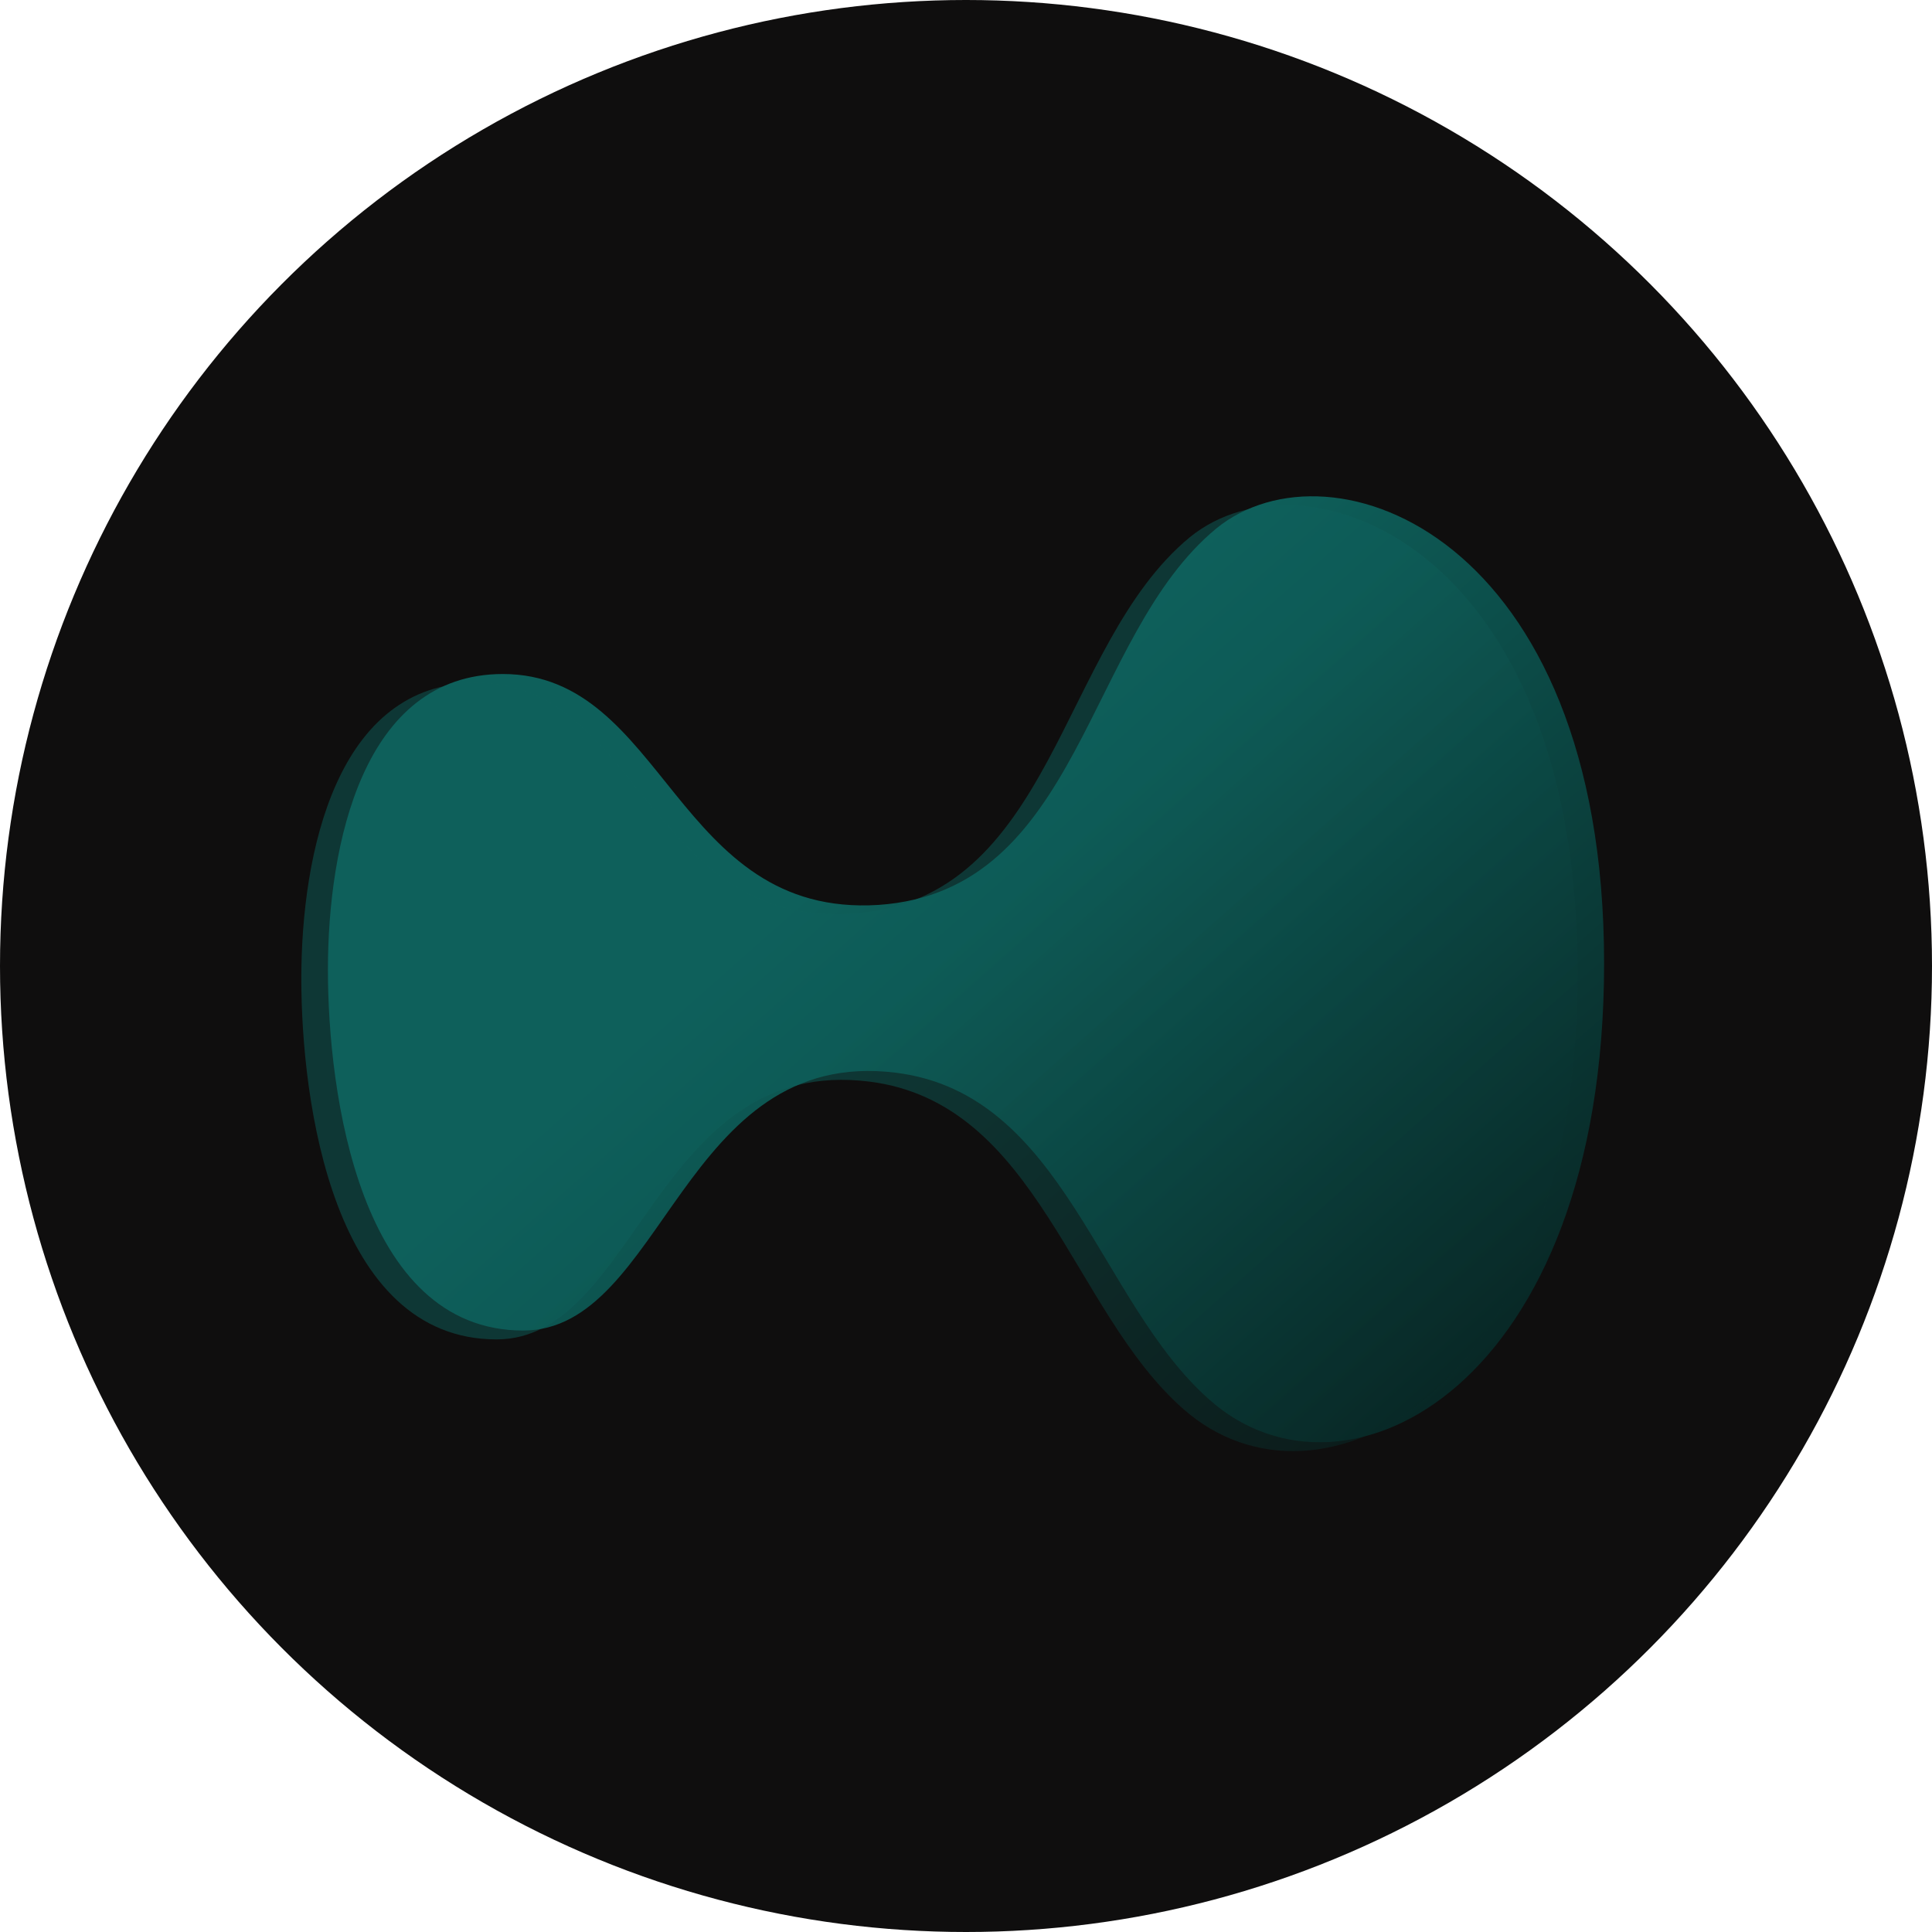
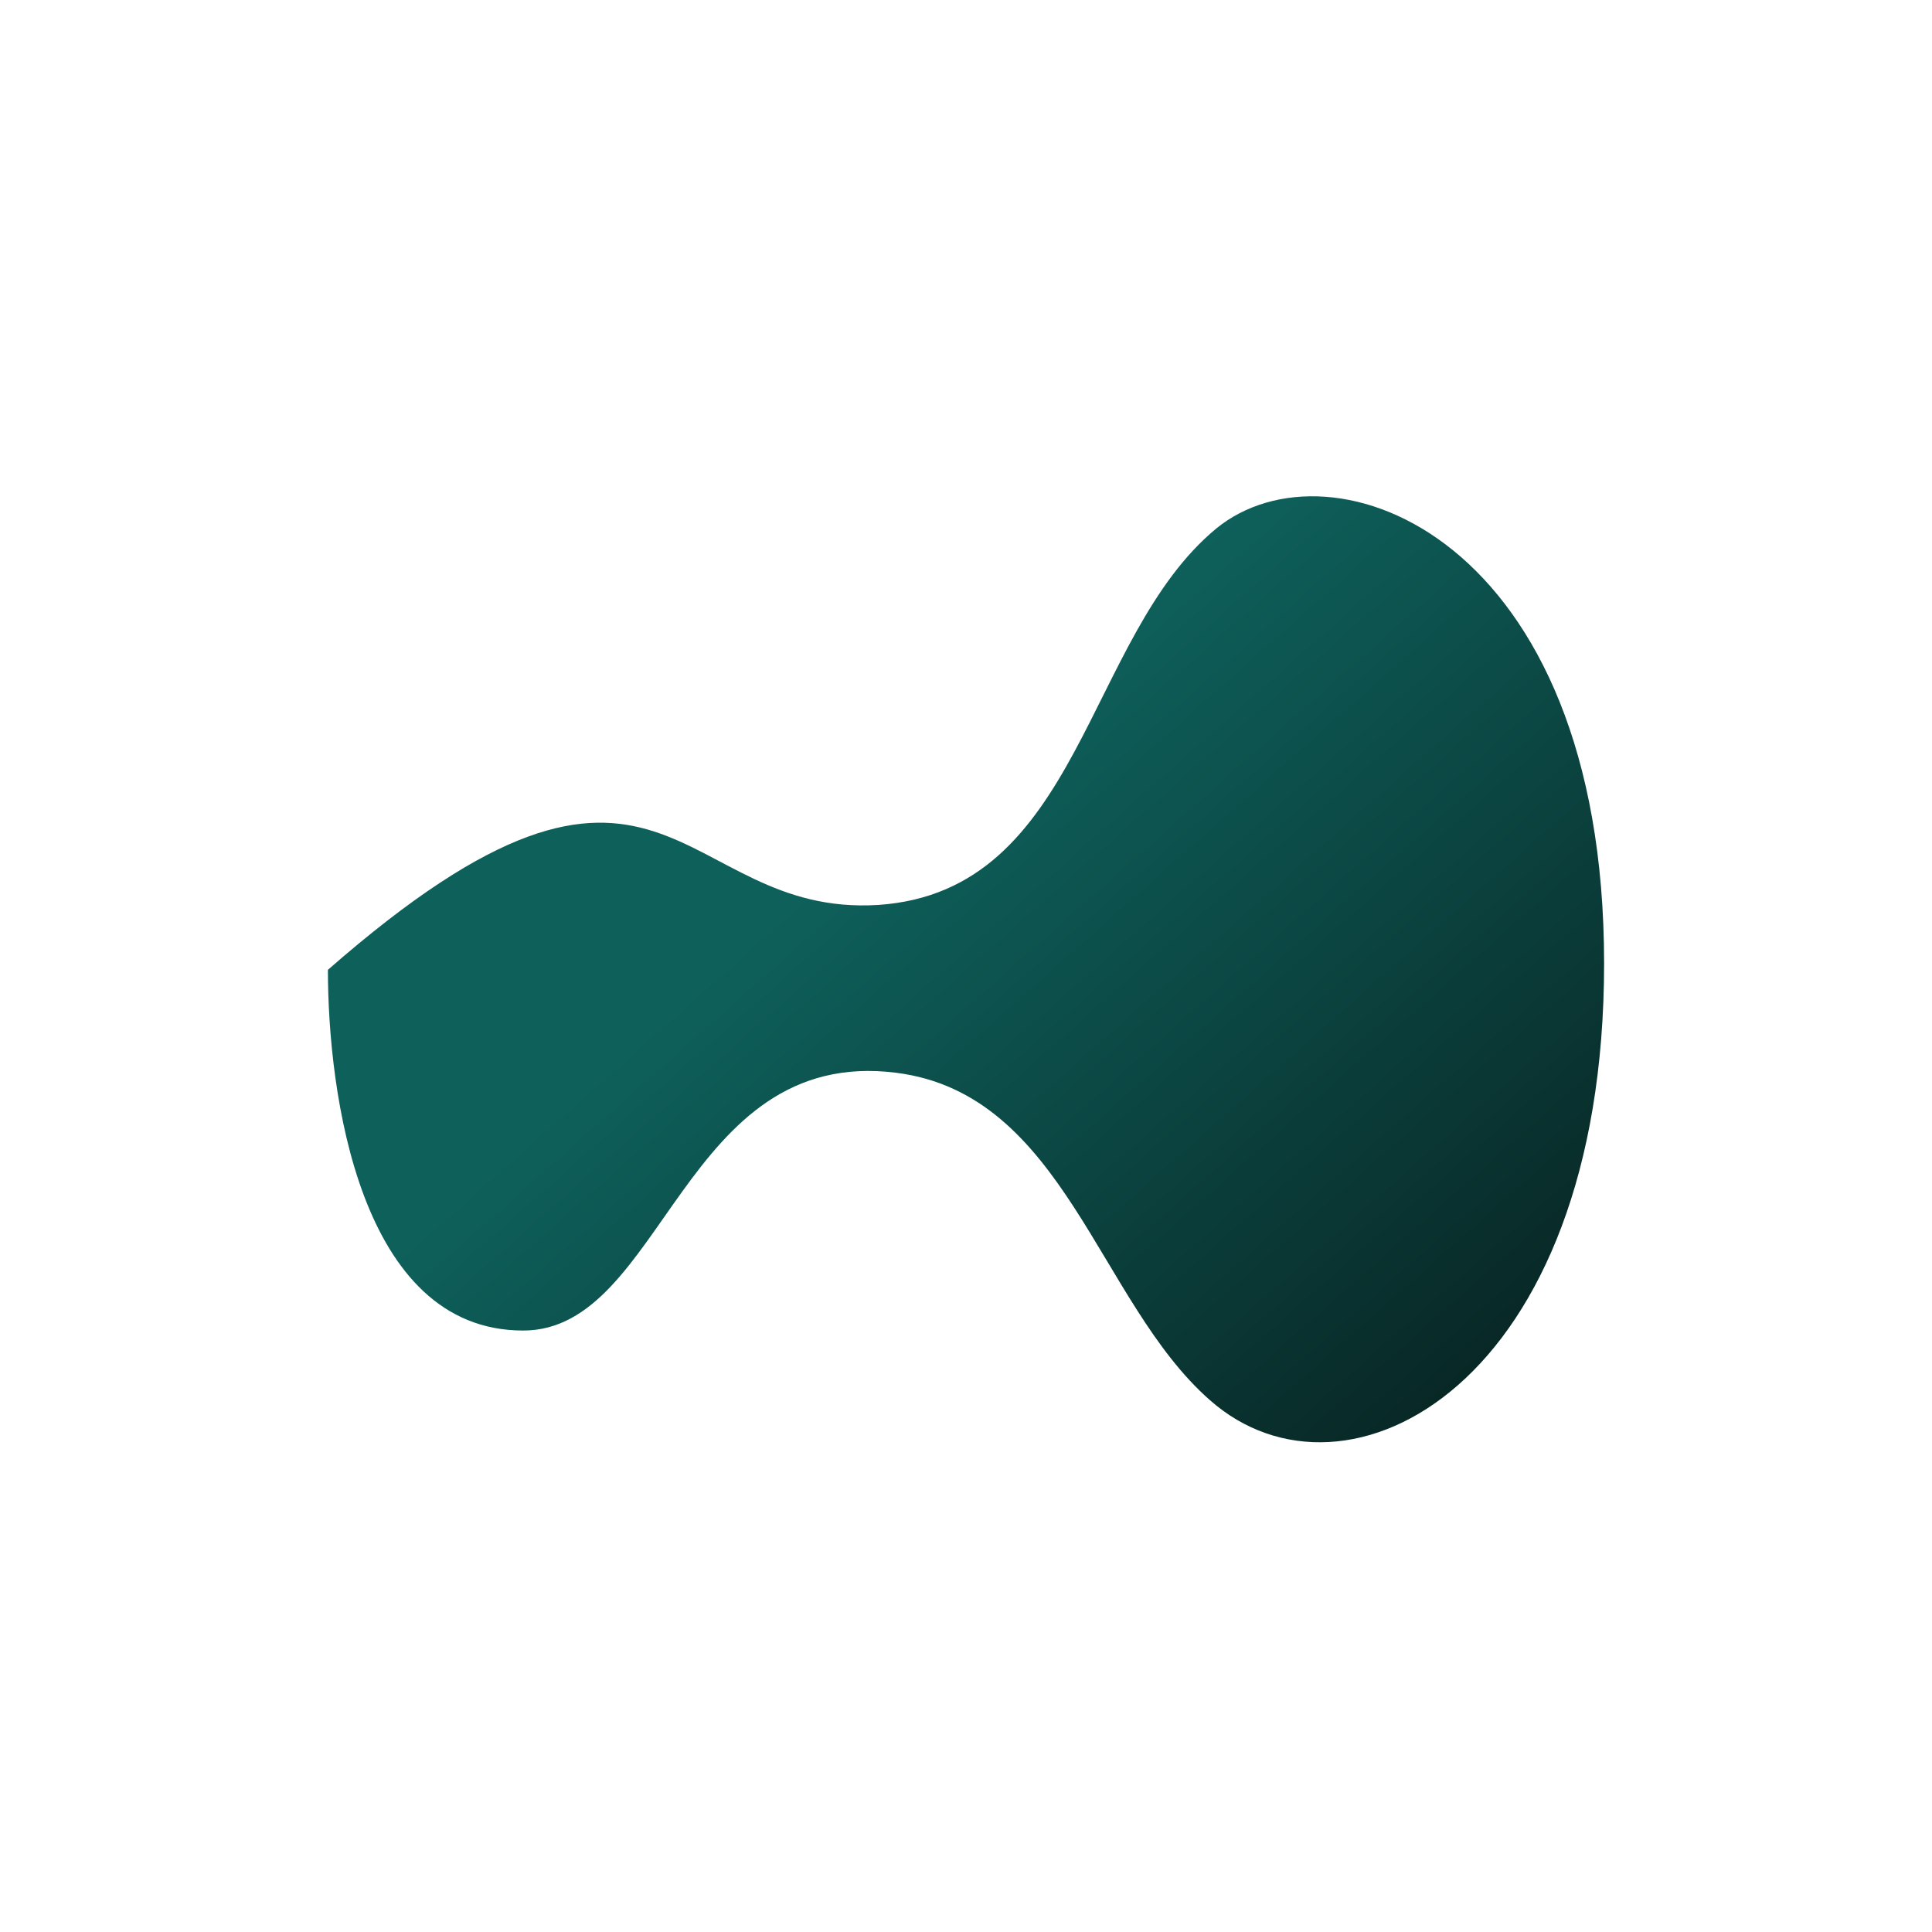
<svg xmlns="http://www.w3.org/2000/svg" width="256" height="256" viewBox="0 0 256 256" fill="none">
-   <circle cx="128" cy="128" r="128" fill="#0F0E0E" />
-   <path d="M212.551 127.647C212.551 183.552 178.338 201.491 160.312 185.518C145.474 172.493 141.06 144.971 118.742 142.145C90.415 138.582 87.963 176.303 69.324 176.303C47.619 176.303 43.45 144.725 43.45 128.507C43.45 111.919 48.109 89.311 66.626 89.311C88.208 89.311 89.434 121.626 116.412 119.906C143.267 118.063 143.758 84.397 161.171 70.021C176.376 57.611 212.551 71.004 212.551 127.647Z" fill="url(#paint0_linear_284_794)" />
+   <path d="M212.551 127.647C212.551 183.552 178.338 201.491 160.312 185.518C145.474 172.493 141.06 144.971 118.742 142.145C90.415 138.582 87.963 176.303 69.324 176.303C47.619 176.303 43.45 144.725 43.45 128.507C88.208 89.311 89.434 121.626 116.412 119.906C143.267 118.063 143.758 84.397 161.171 70.021C176.376 57.611 212.551 71.004 212.551 127.647Z" fill="url(#paint0_linear_284_794)" />
  <g style="mix-blend-mode:color-dodge" opacity="0.5" filter="url(#filter0_i_284_794)">
-     <path d="M212.551 127.647C212.551 183.552 178.338 201.491 160.312 185.518C145.474 172.493 141.06 144.971 118.742 142.145C90.415 138.582 87.963 176.303 69.324 176.303C47.619 176.303 43.45 144.725 43.45 128.507C43.45 111.919 48.109 89.311 66.626 89.311C88.208 89.311 89.434 121.626 116.412 119.906C143.267 118.063 143.758 84.397 161.171 70.021C176.376 57.611 212.551 71.004 212.551 127.647Z" fill="url(#paint1_linear_284_794)" />
-   </g>
+     </g>
  <defs>
    <filter id="filter0_i_284_794" x="39.927" y="65.761" width="172.624" height="126.521" filterUnits="userSpaceOnUse" color-interpolation-filters="sRGB">
      <feFlood flood-opacity="0" result="BackgroundImageFix" />
      <feBlend mode="normal" in="SourceGraphic" in2="BackgroundImageFix" result="shape" />
      <feColorMatrix in="SourceAlpha" type="matrix" values="0 0 0 0 0 0 0 0 0 0 0 0 0 0 0 0 0 0 127 0" result="hardAlpha" />
      <feOffset dx="-3.523" dy="1.174" />
      <feGaussianBlur stdDeviation="15.207" />
      <feComposite in2="hardAlpha" operator="arithmetic" k2="-1" k3="1" />
      <feColorMatrix type="matrix" values="0 0 0 0 0.6 0 0 0 0 1 0 0 0 0 0.91 0 0 0 1 0" />
      <feBlend mode="normal" in2="shape" result="effect1_innerShadow_284_794" />
    </filter>
    <linearGradient id="paint0_linear_284_794" x1="79.853" y1="128" x2="224.921" y2="291.838" gradientUnits="userSpaceOnUse">
      <stop offset="0.048" stop-color="#0E605B" />
      <stop offset="0.55" stop-color="#082624" />
      <stop offset="1" stop-color="#082624" />
    </linearGradient>
    <linearGradient id="paint1_linear_284_794" x1="79.853" y1="128" x2="224.921" y2="291.838" gradientUnits="userSpaceOnUse">
      <stop offset="0.029" stop-color="#0E605B" />
      <stop offset="0.139" stop-color="#0E605B" />
      <stop offset="0.55" stop-color="#082624" />
      <stop offset="1" stop-color="#082624" />
    </linearGradient>
  </defs>
</svg>